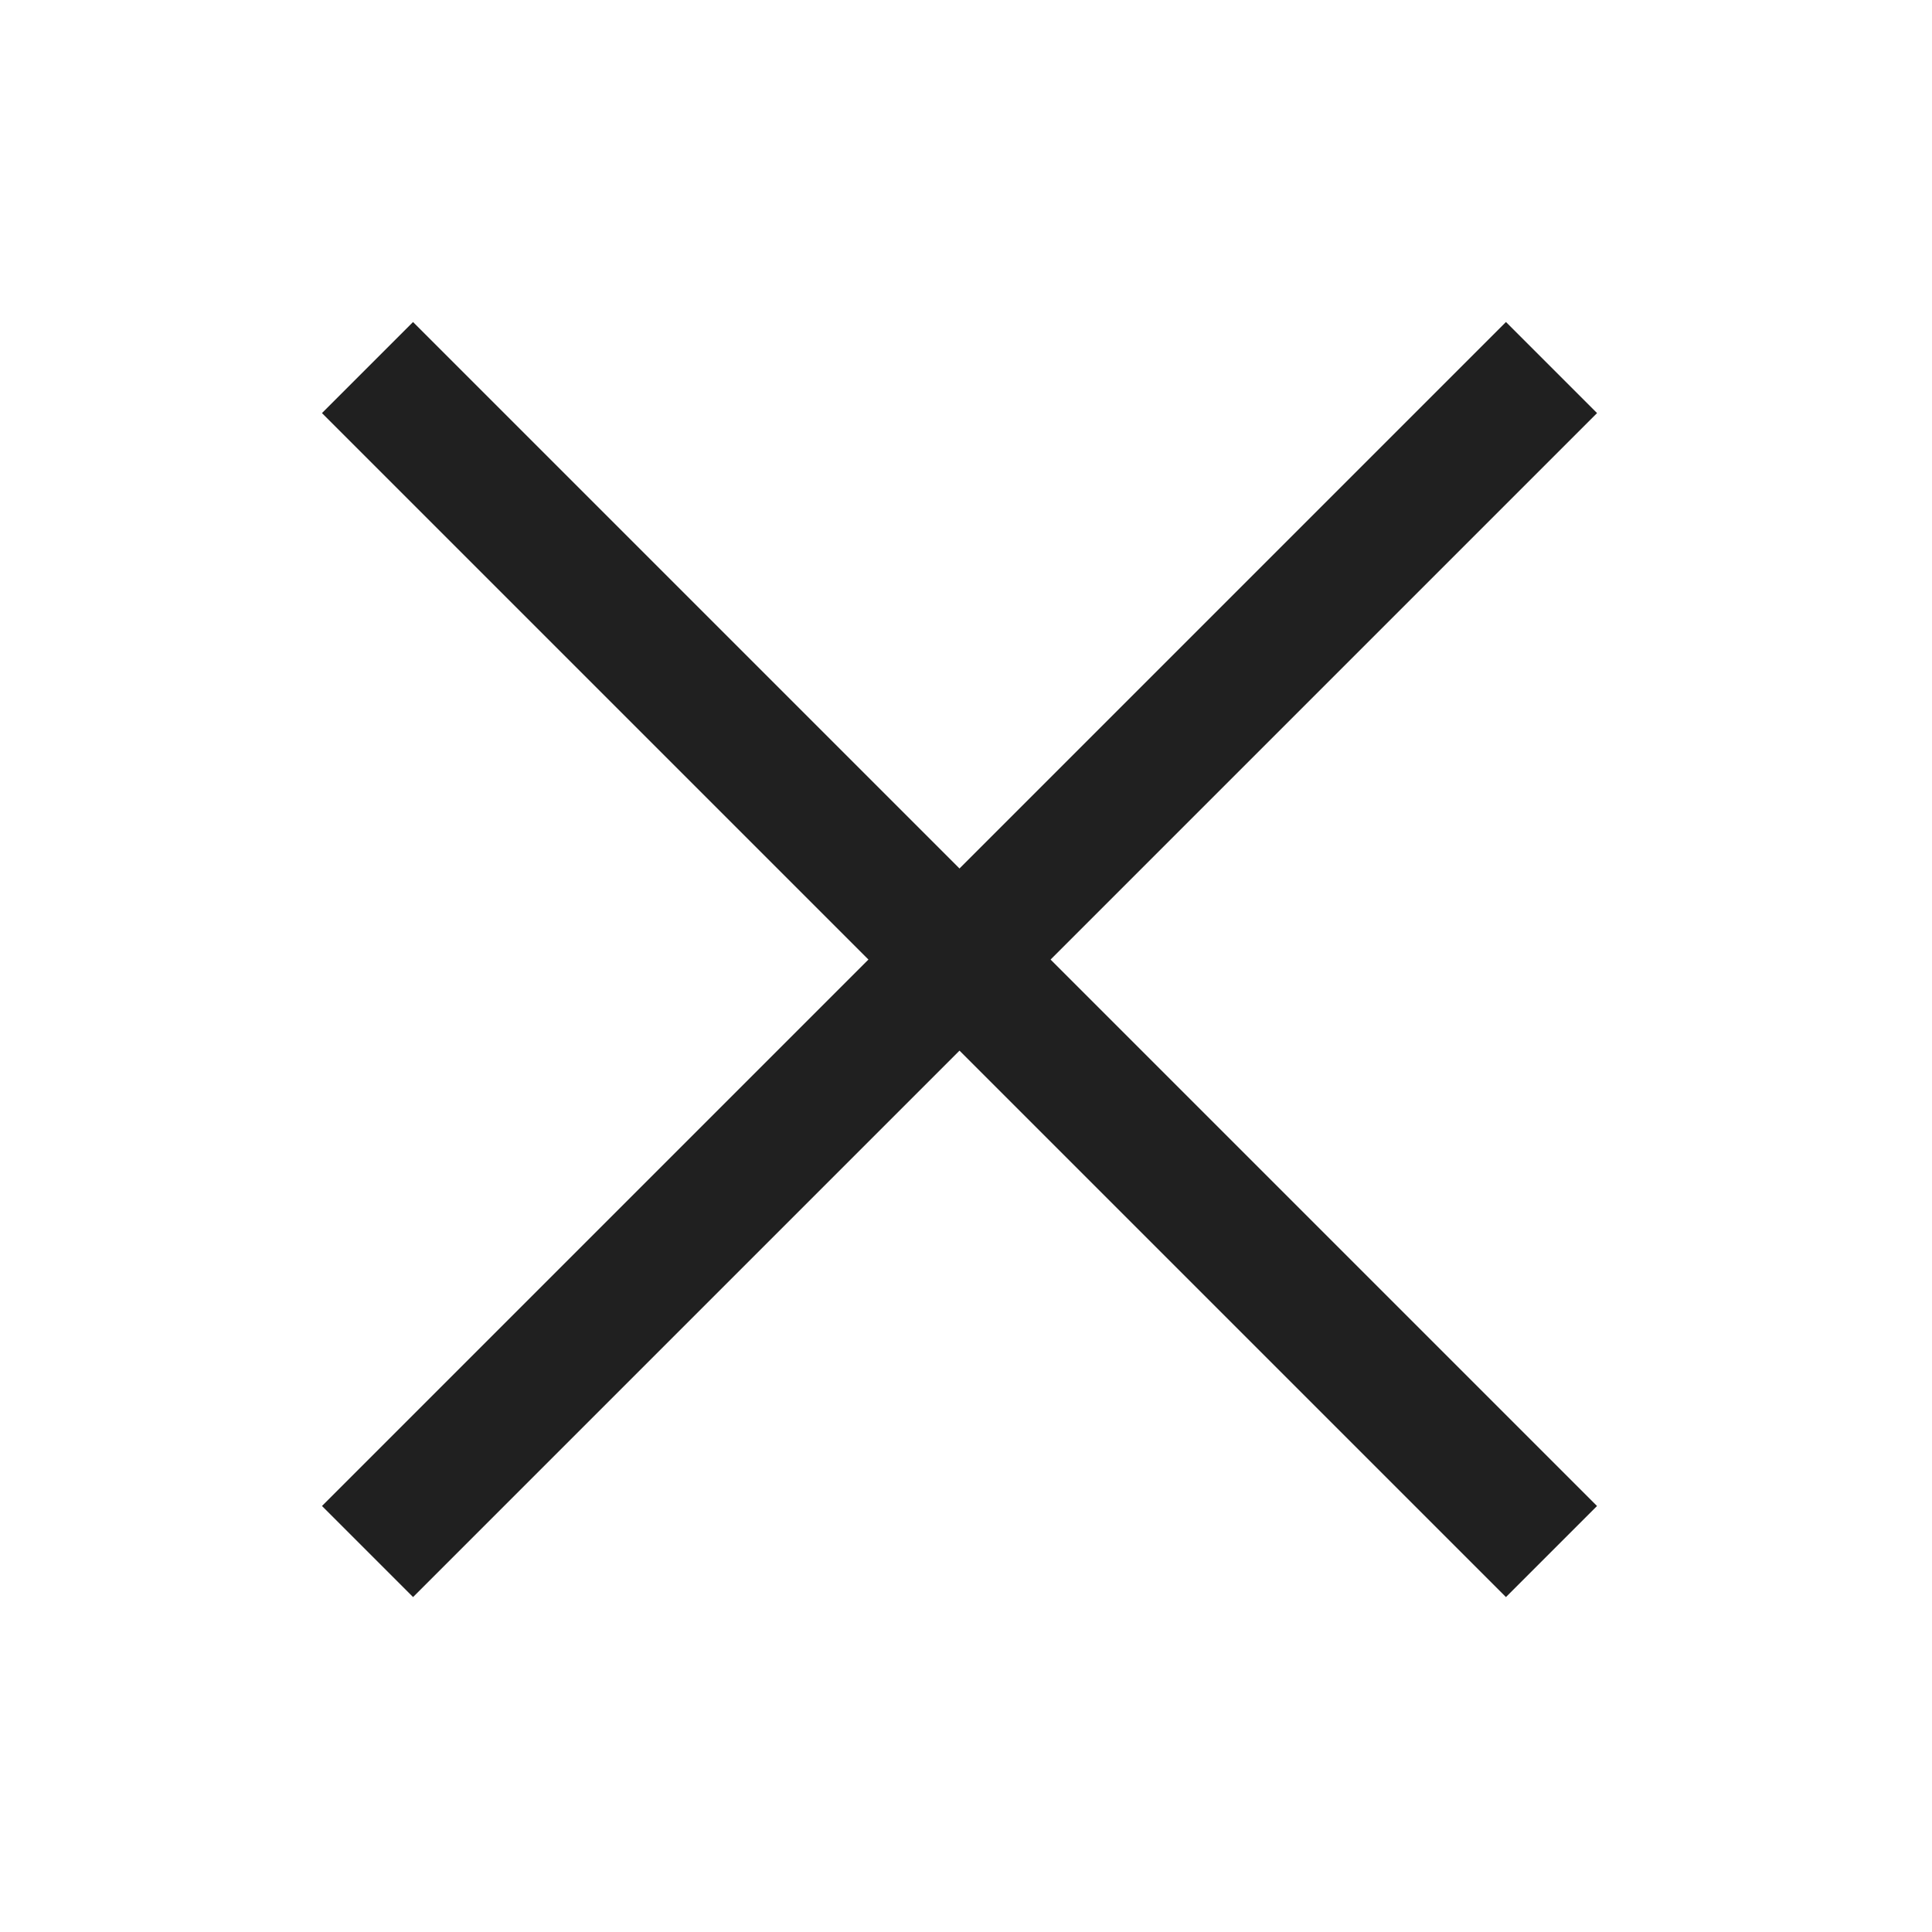
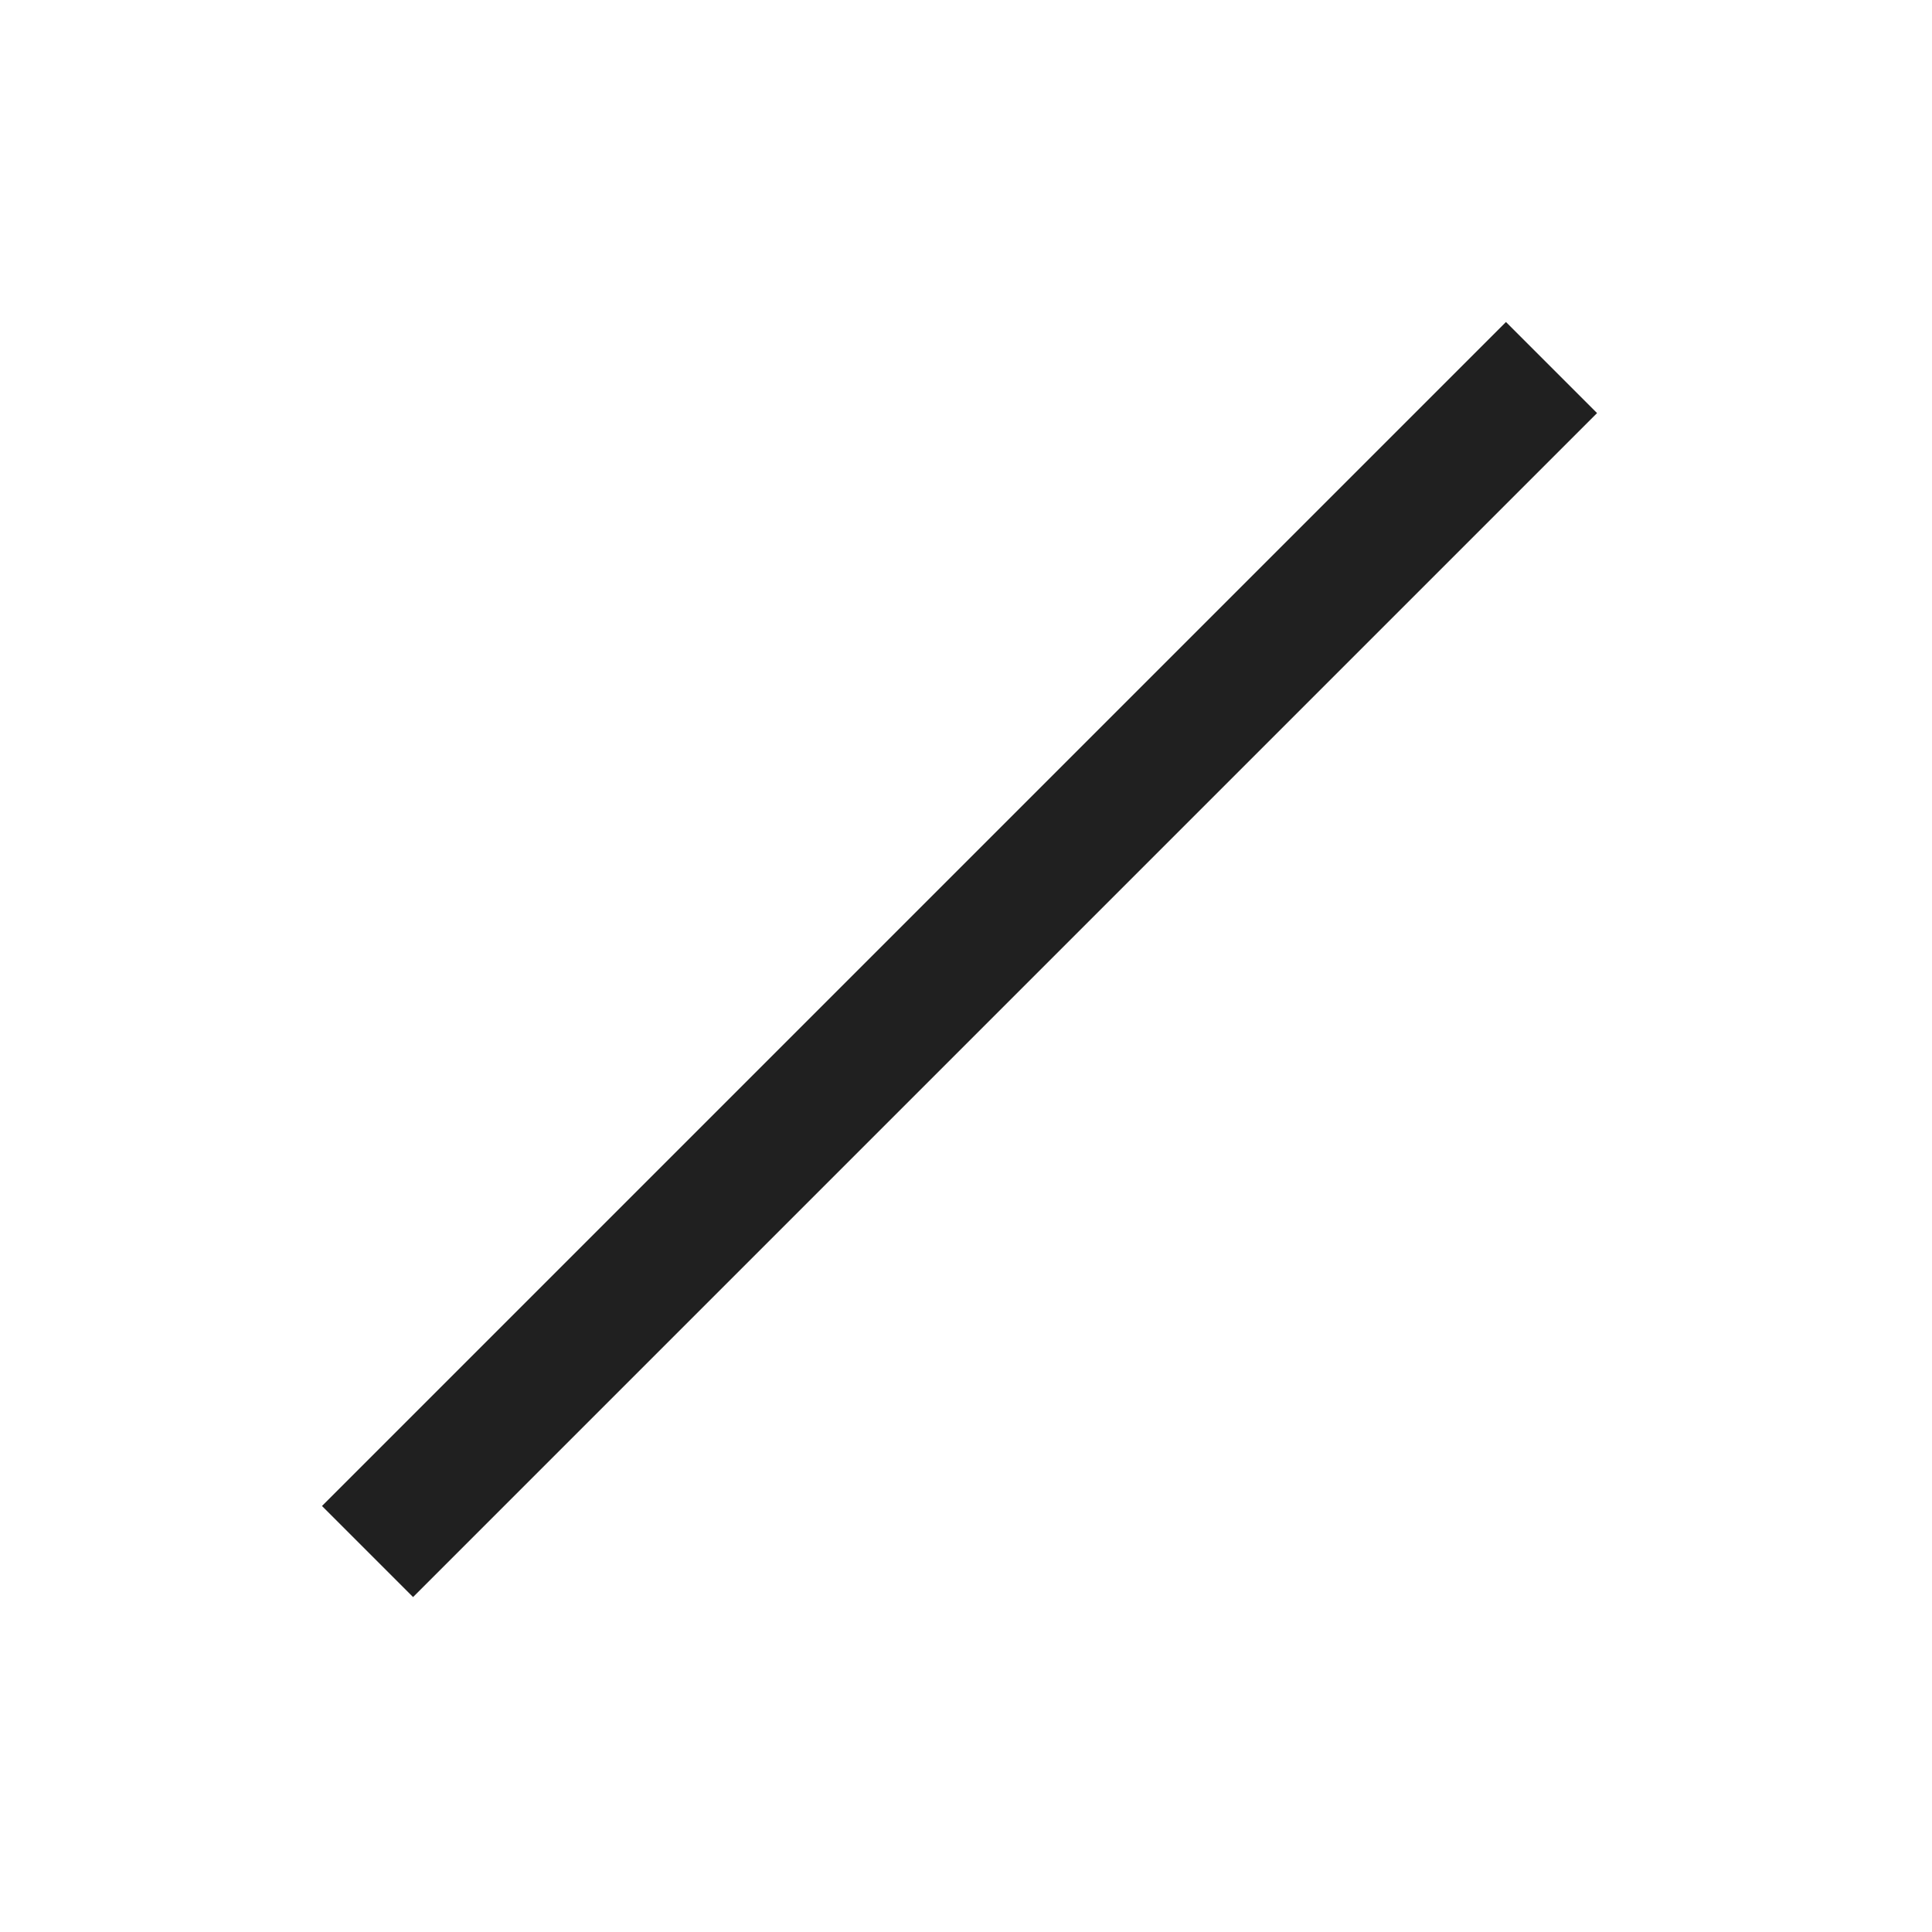
<svg xmlns="http://www.w3.org/2000/svg" width="30" height="30" viewBox="0 0 30 30">
  <path style="fill:none" d="M0 0h30v30H0z" />
  <path data-name="사각형 236" transform="rotate(-45 30.728 5.657)" style="fill:#202020" d="M0 0h26v2H0z" />
-   <path data-name="사각형 238" transform="rotate(45 -2.829 10.242)" style="fill:#202020" d="M0 0h26v2H0z" />
</svg>